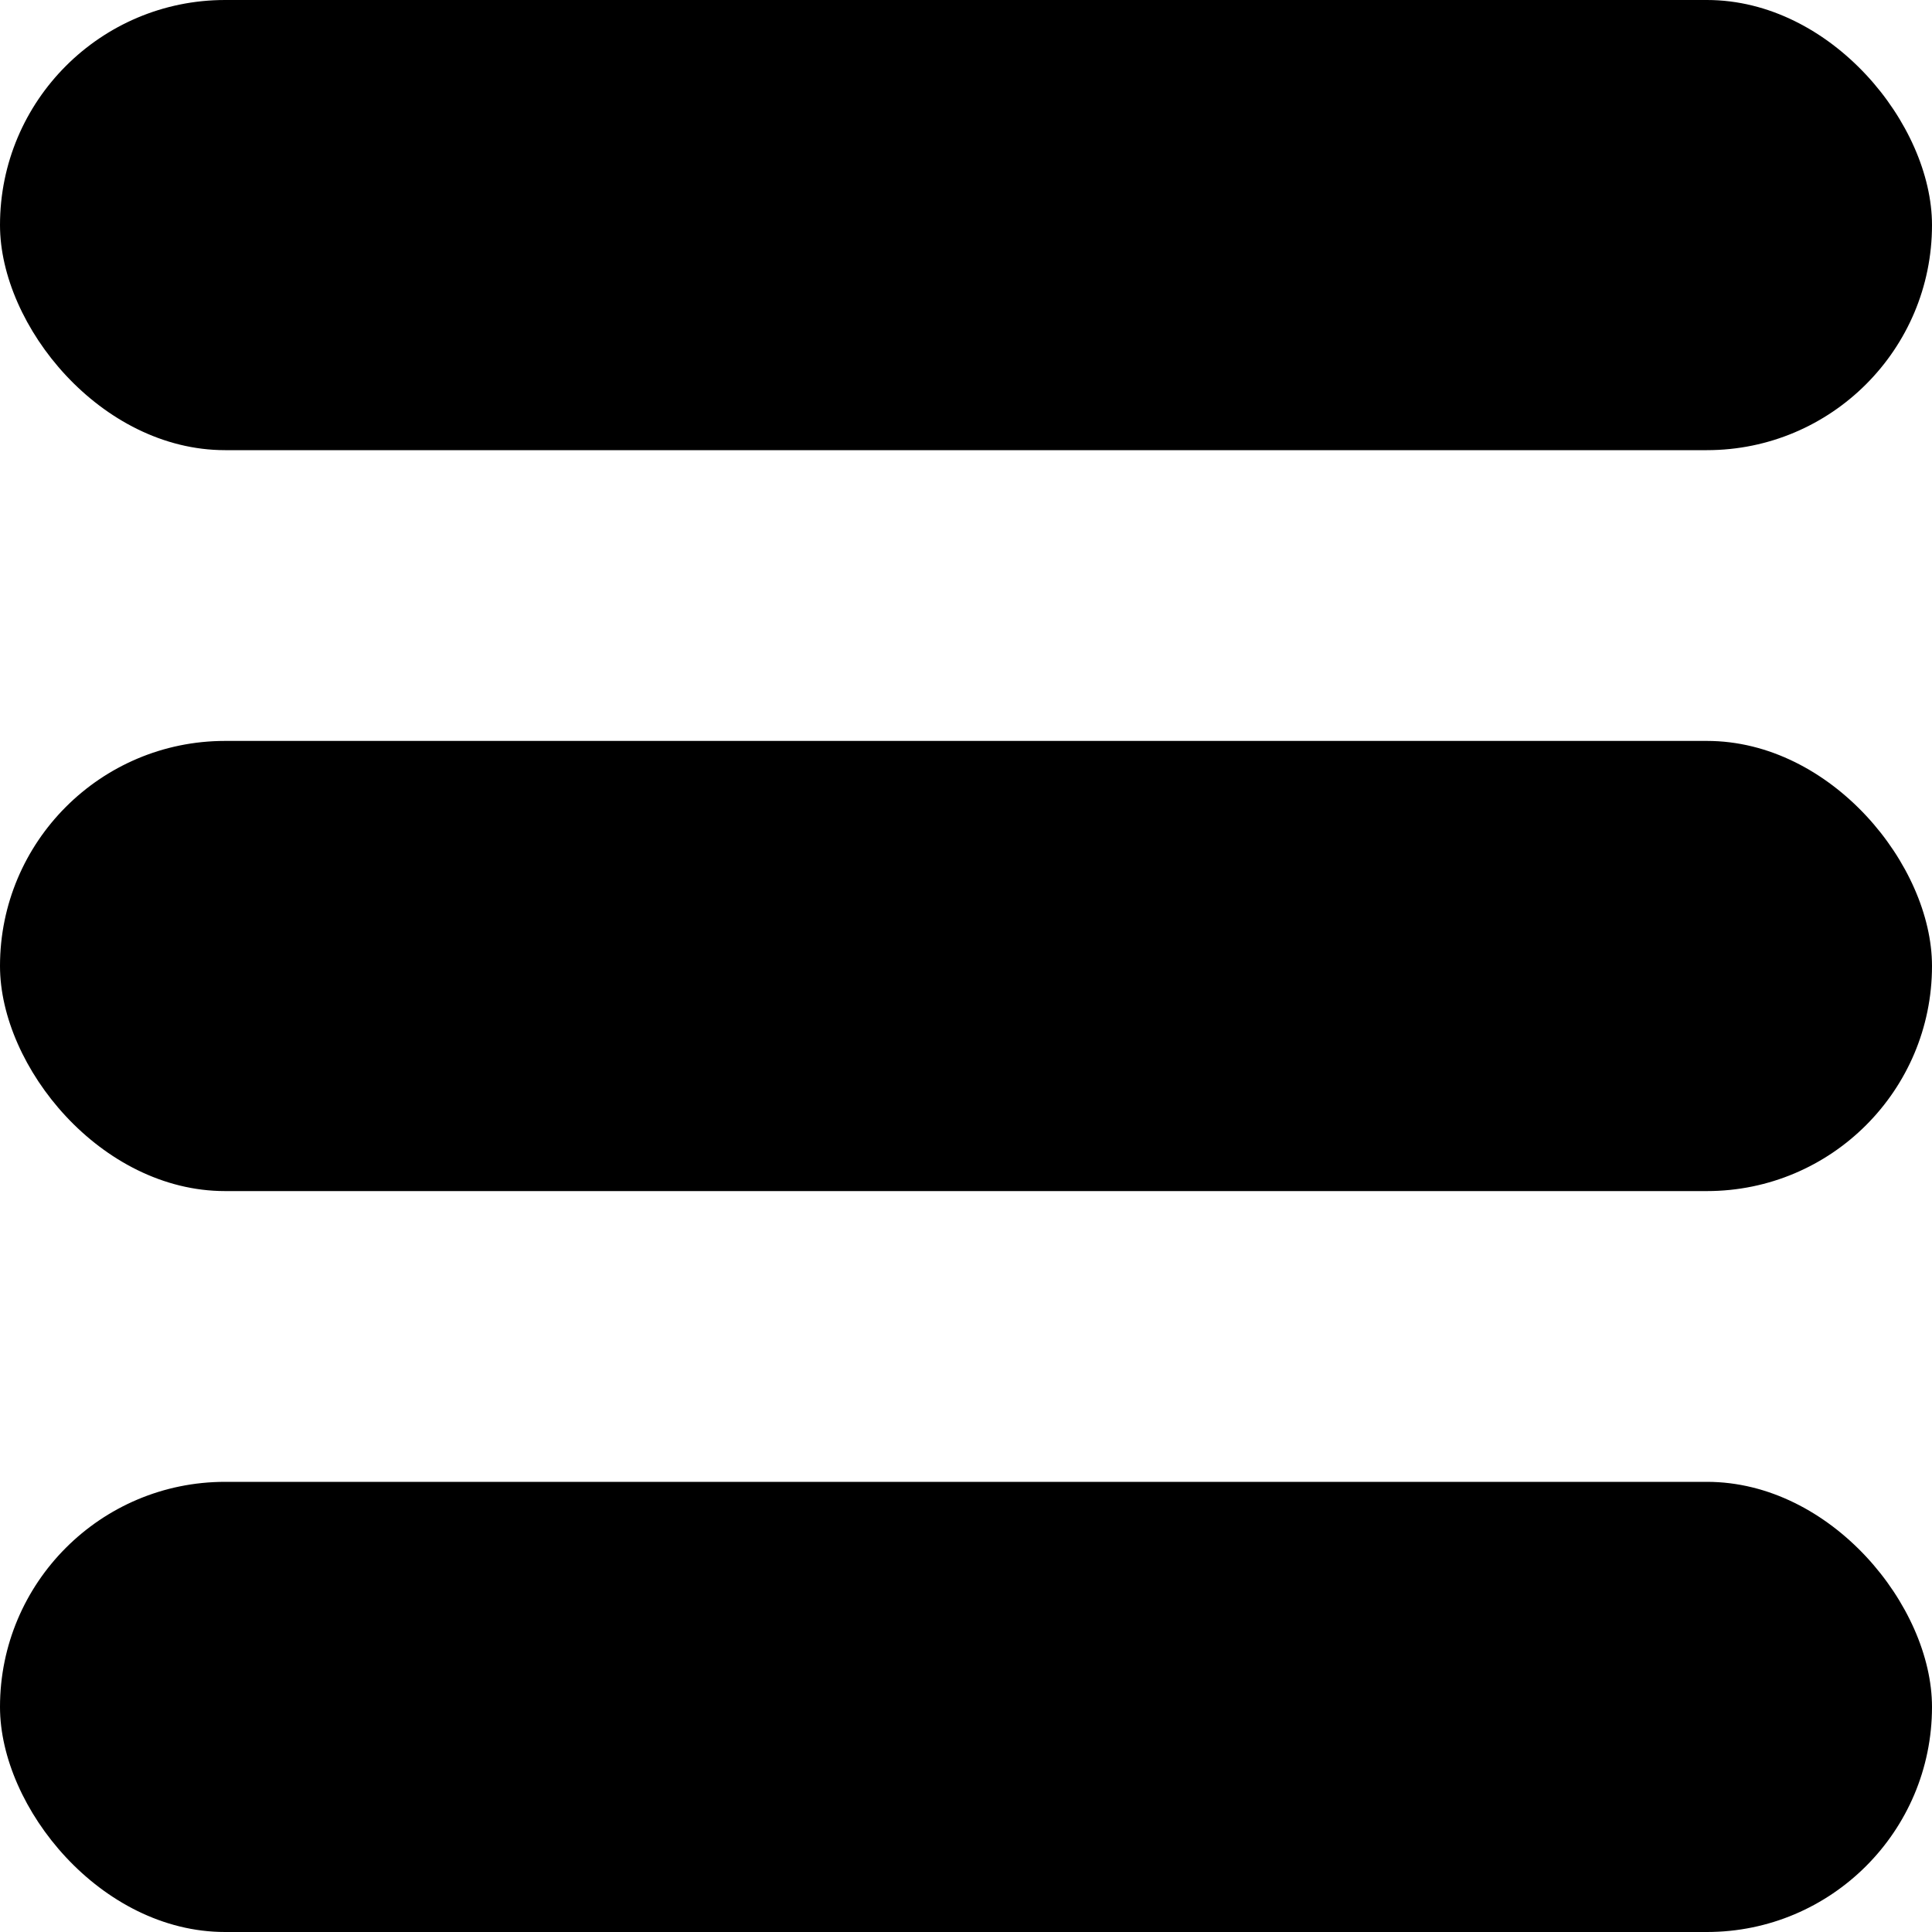
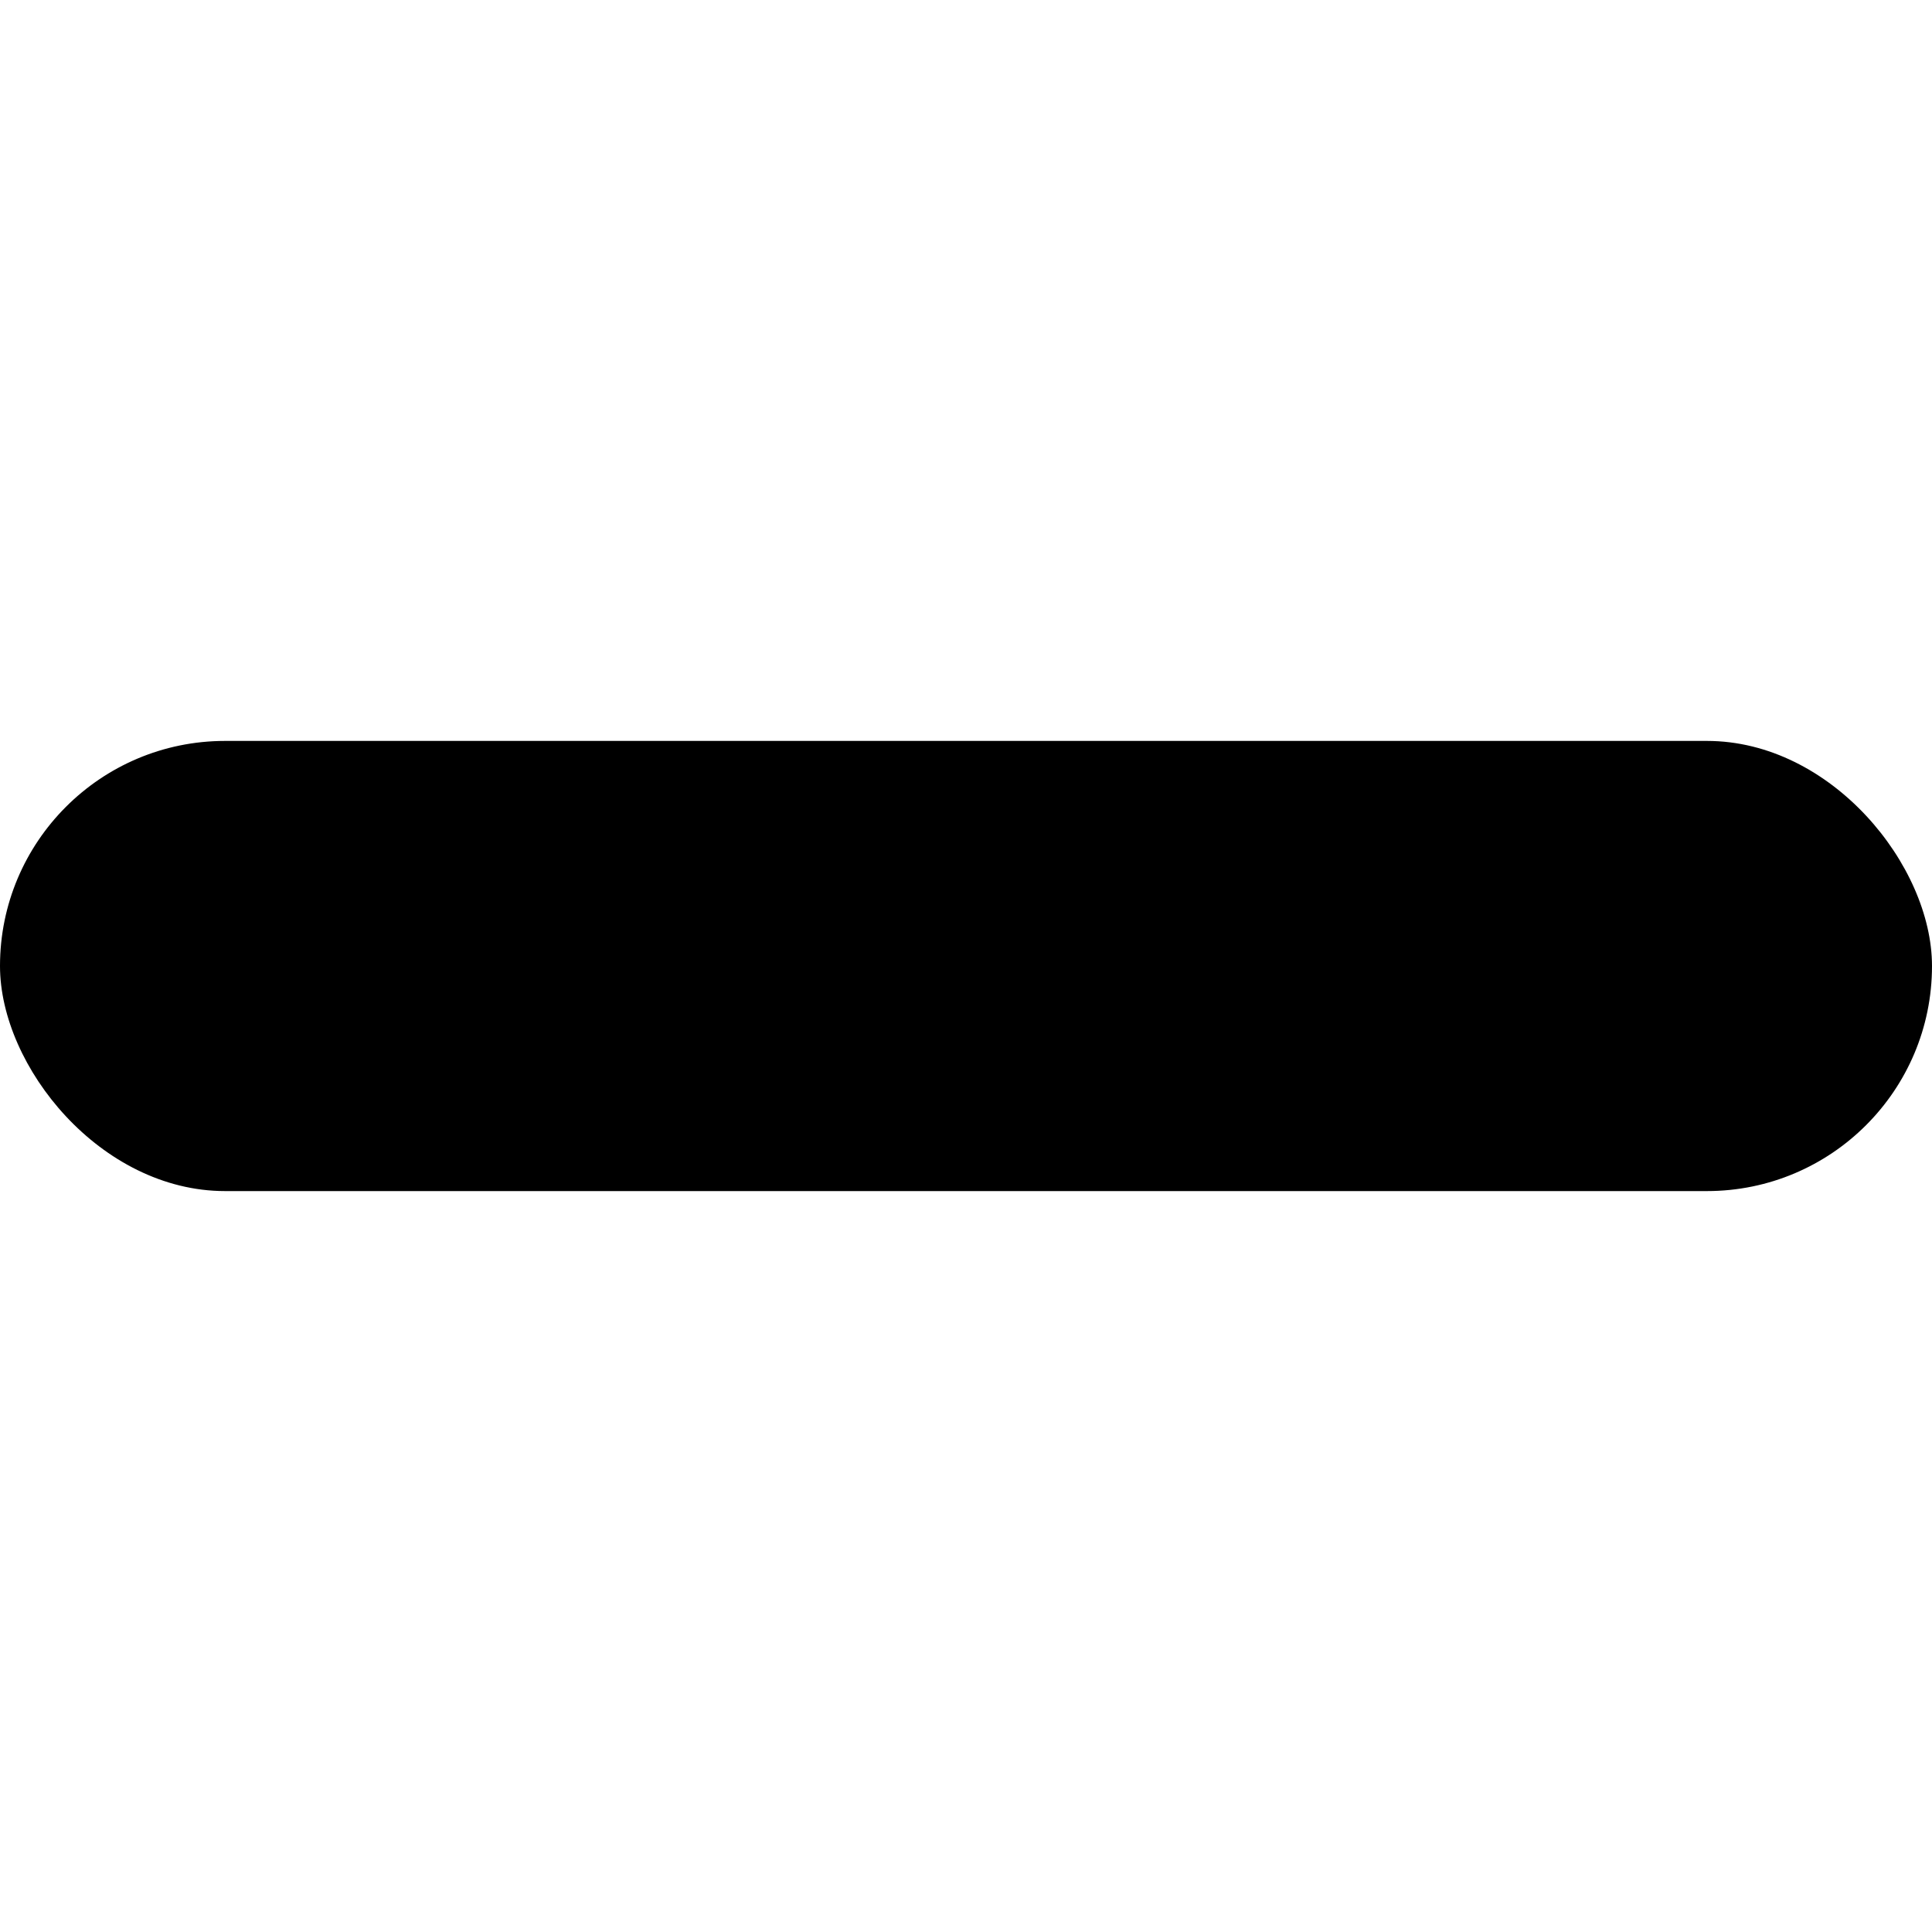
<svg xmlns="http://www.w3.org/2000/svg" width="24" height="24" viewBox="0 0 24 24" fill="none">
-   <rect width="24" height="5.592" rx="2.796" fill="black" />
-   <rect y="18.408" width="24" height="5.592" rx="2.796" fill="black" />
  <rect y="9.204" width="24" height="5.592" rx="2.796" fill="black" />
</svg>